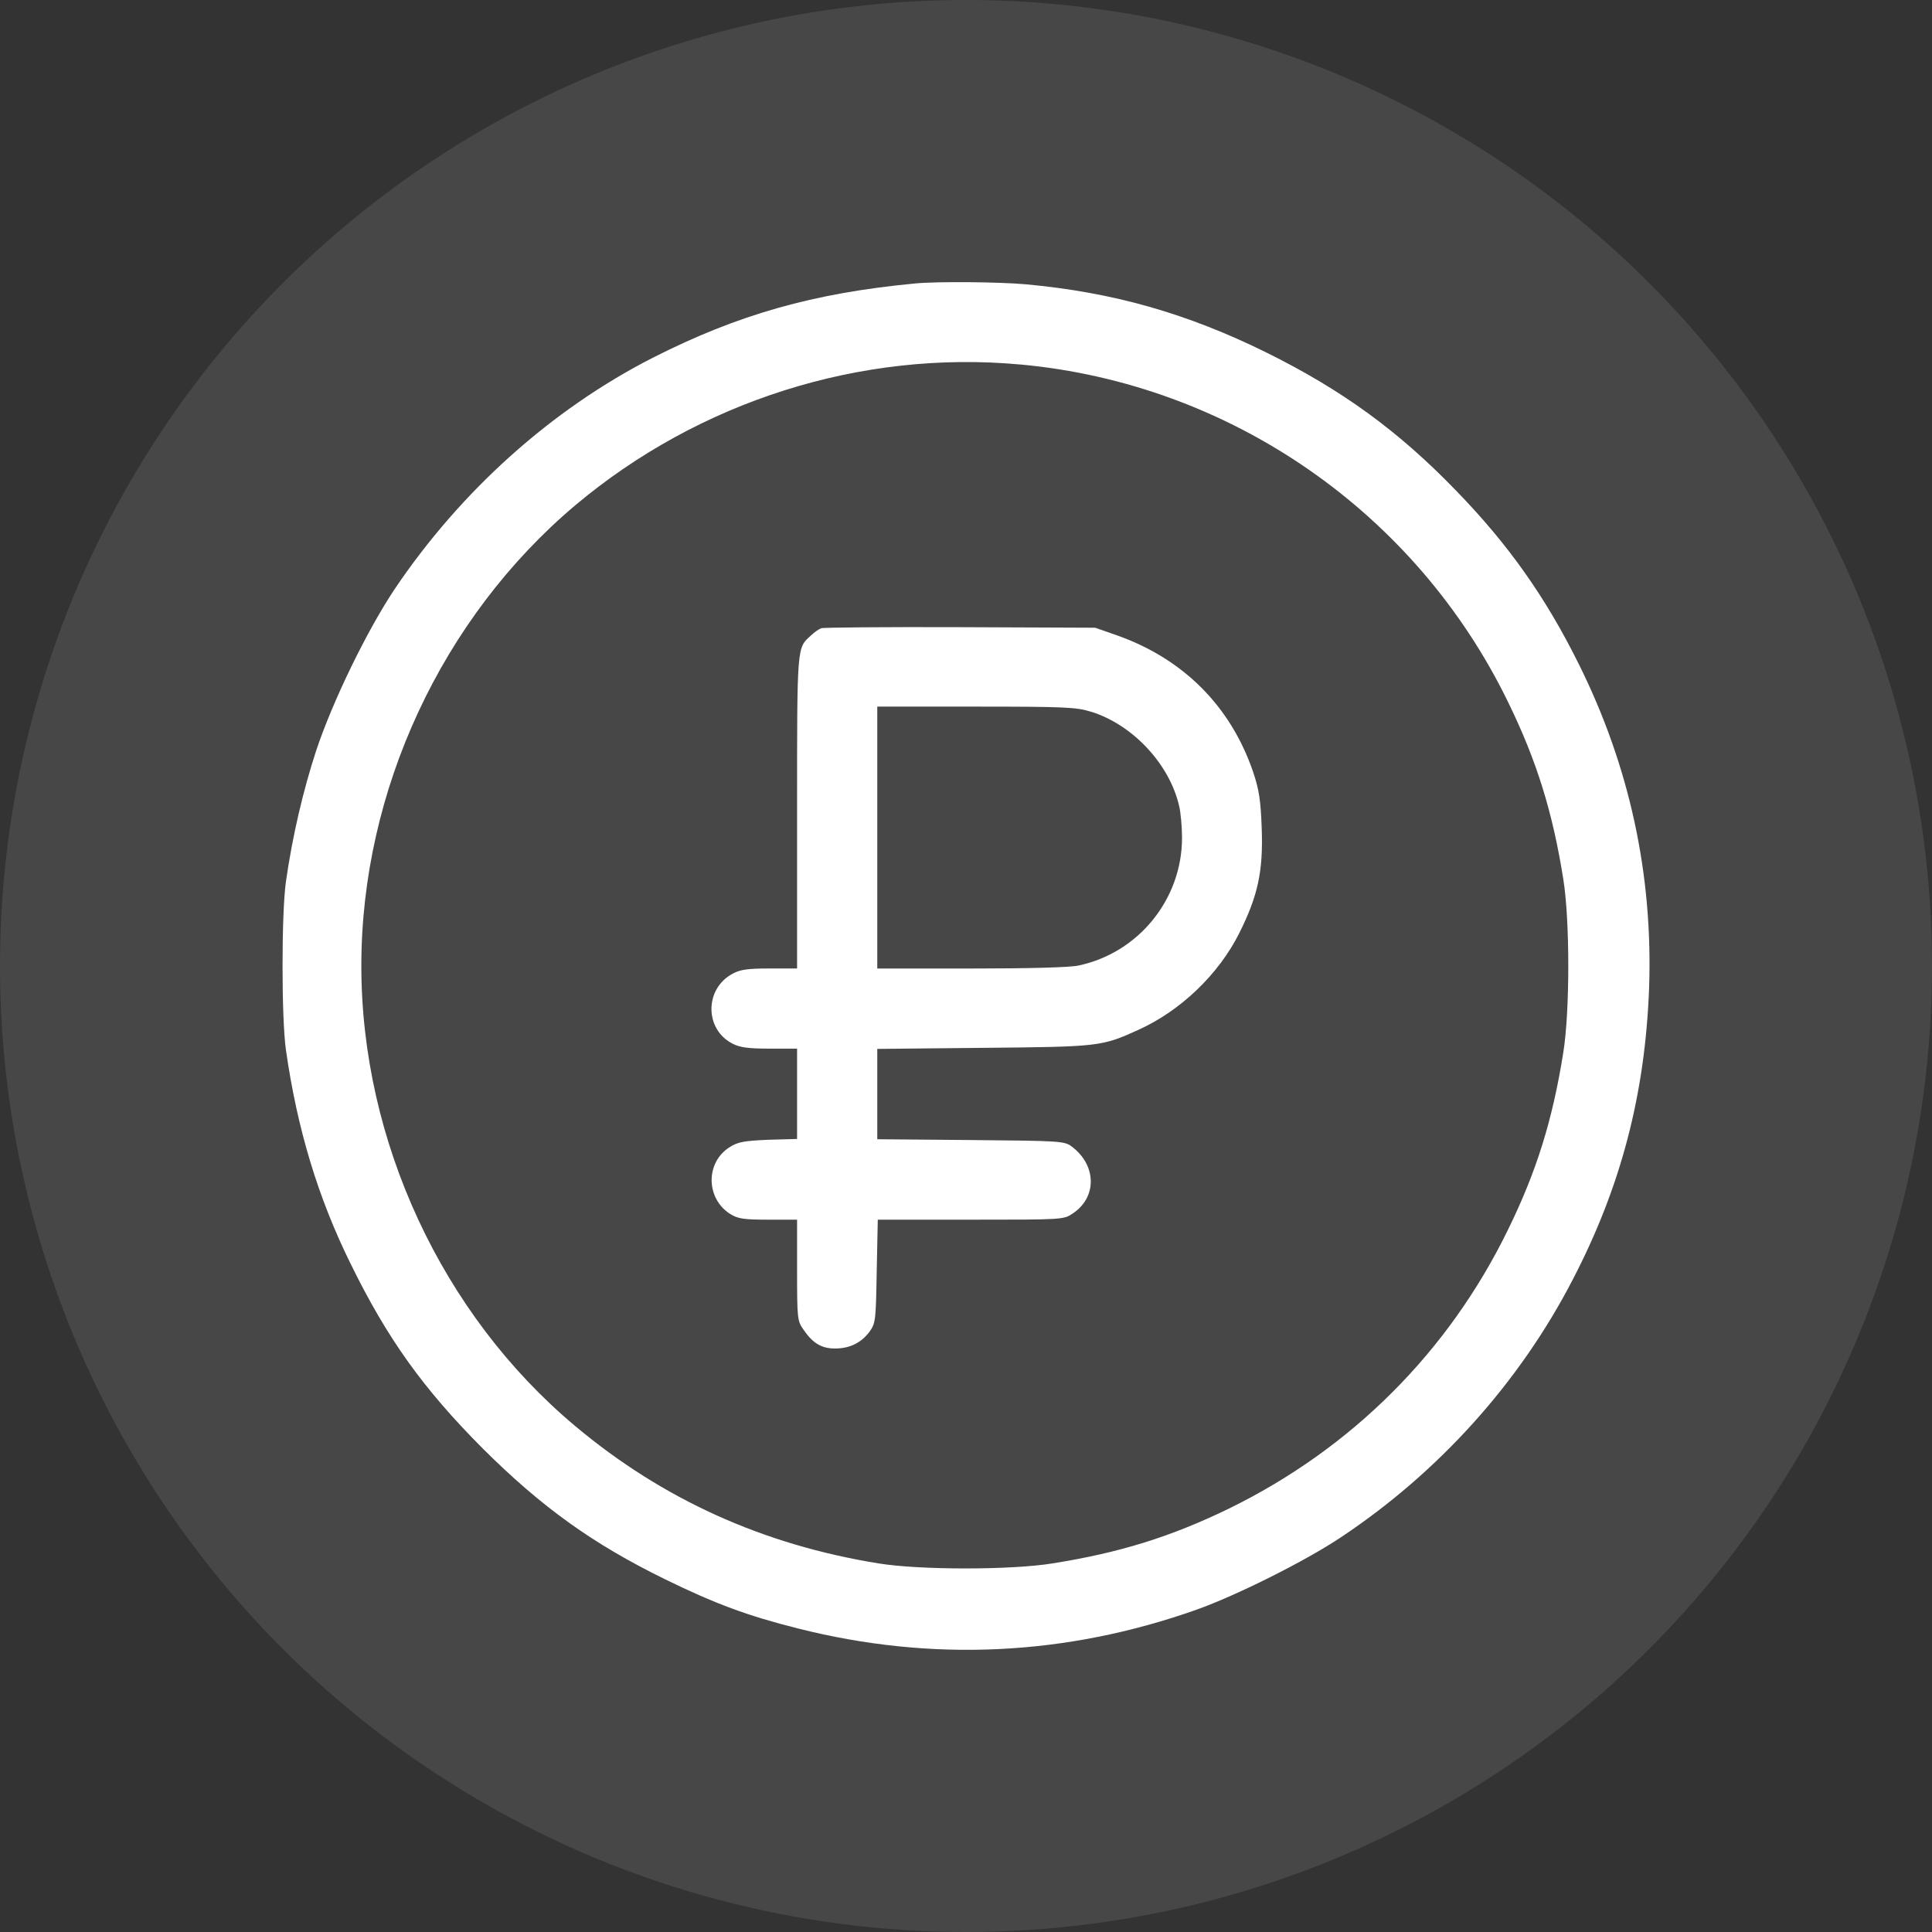
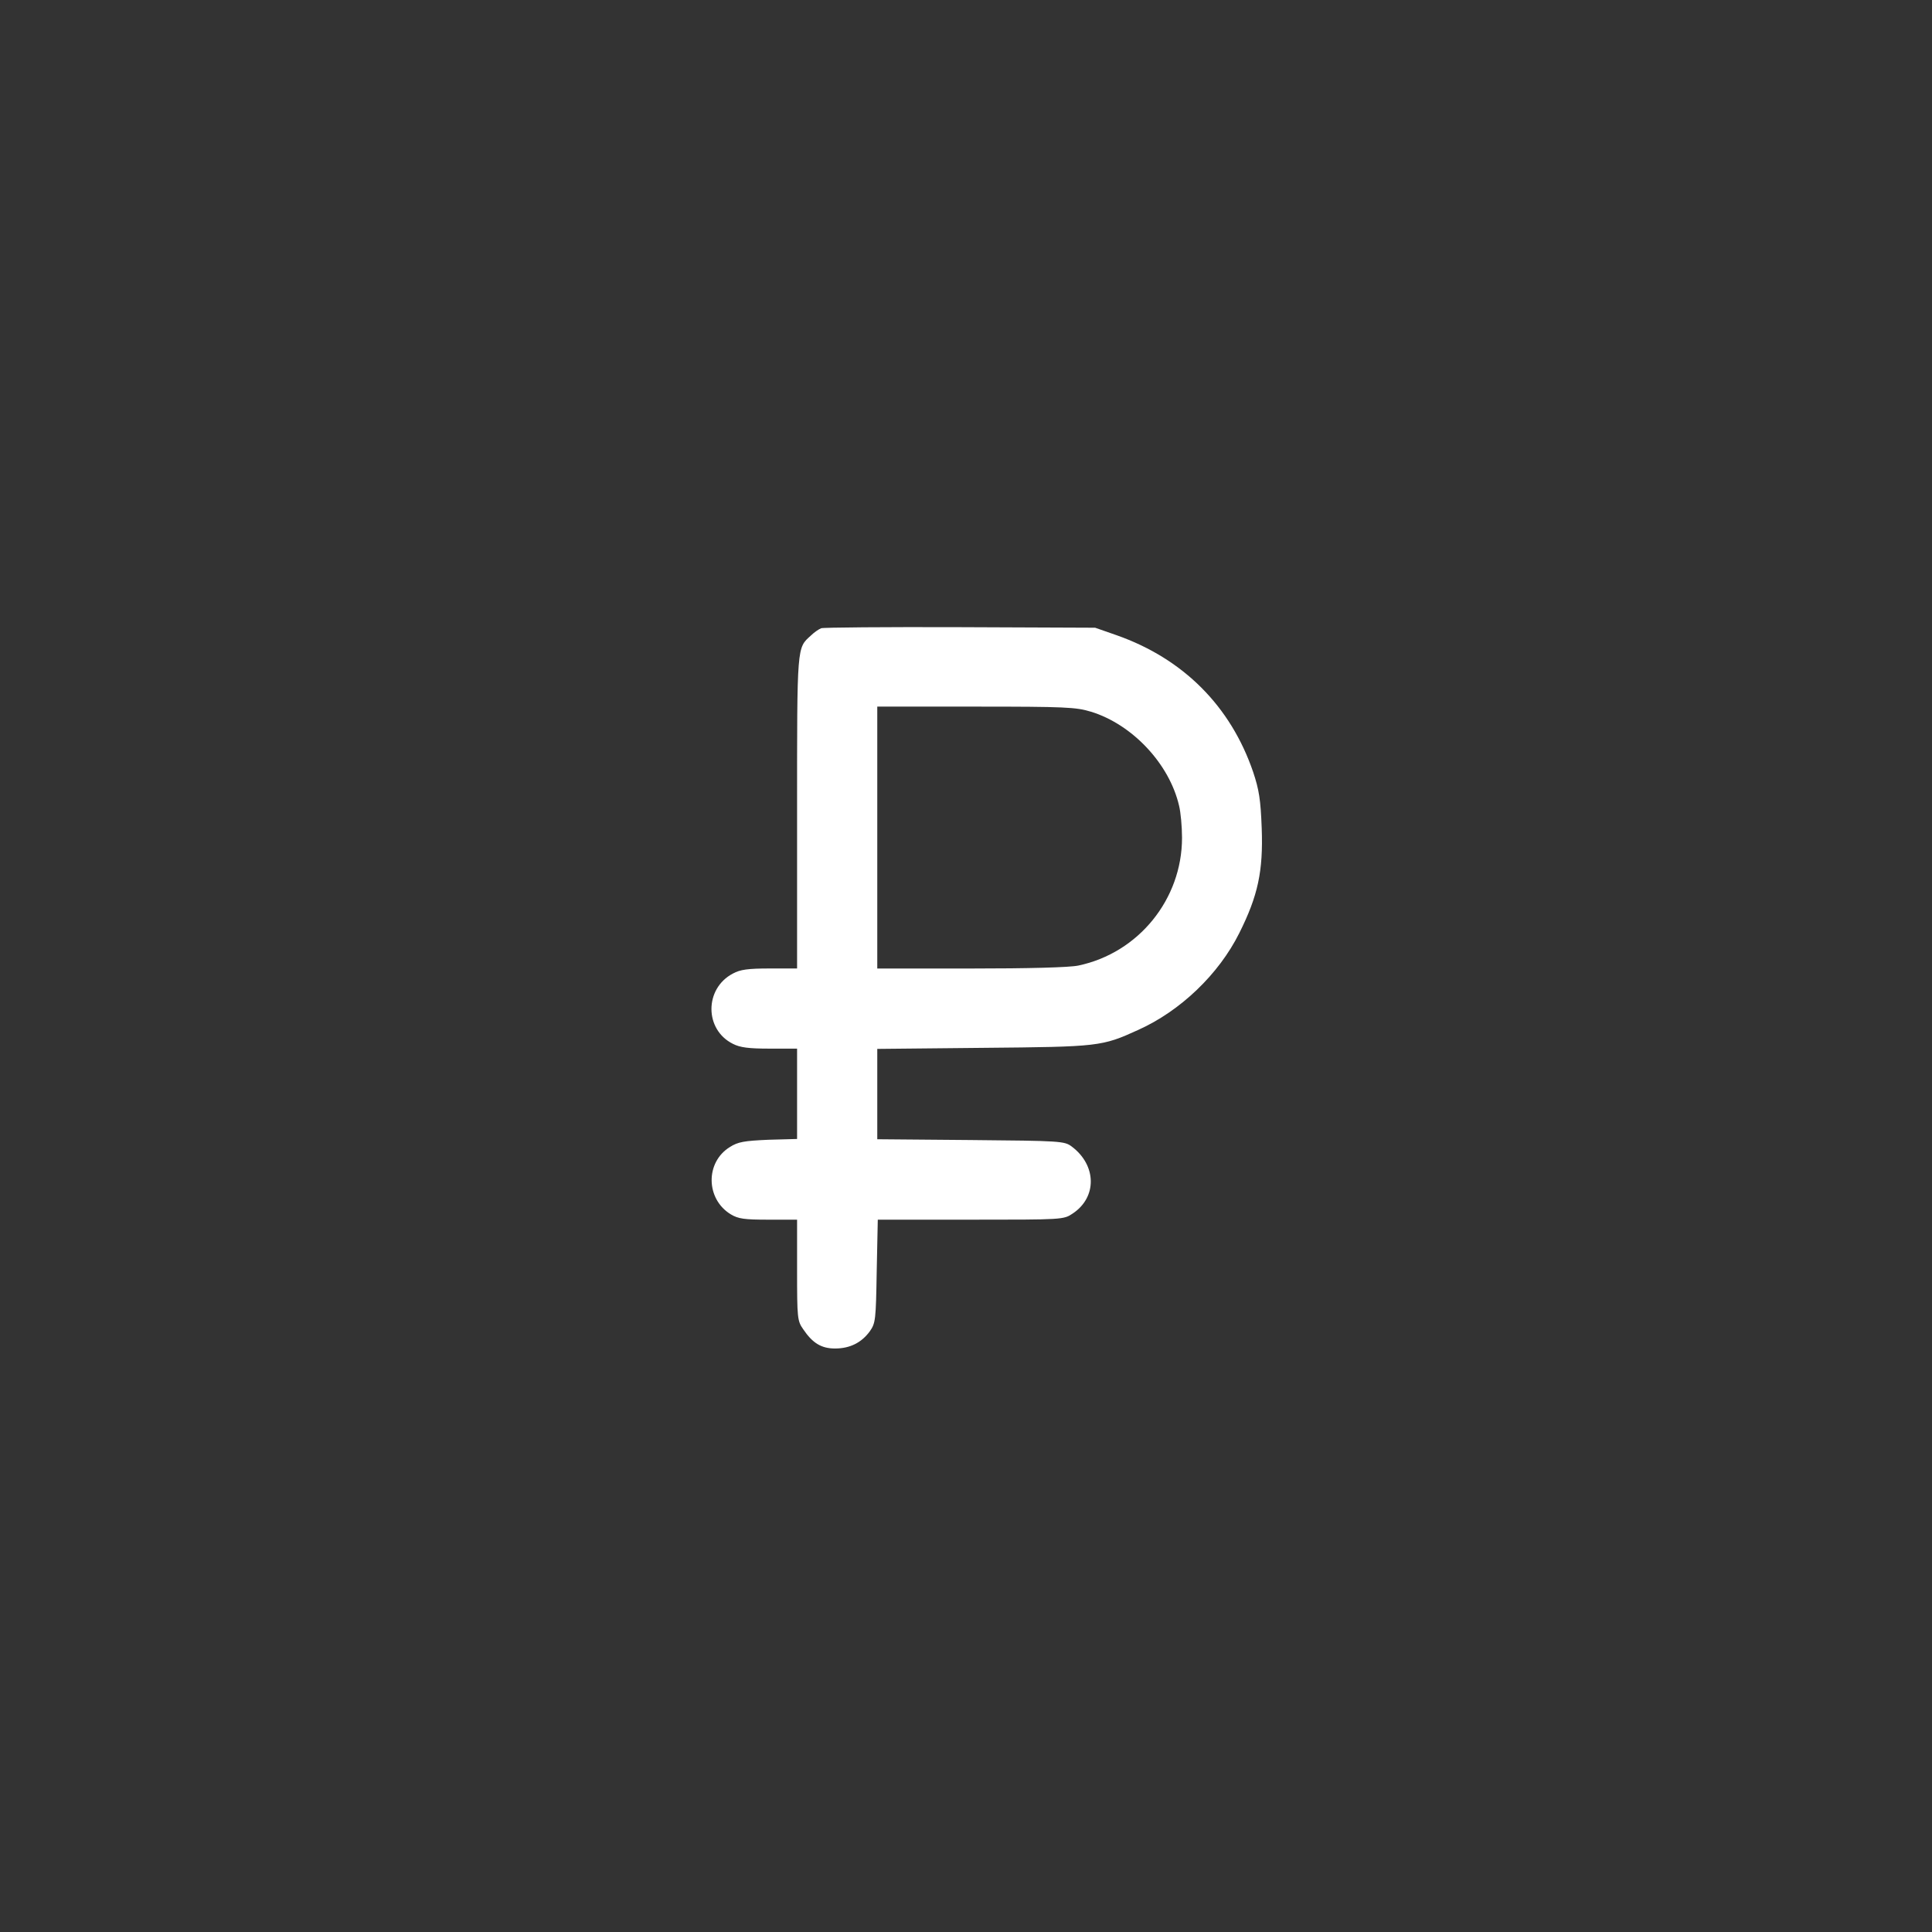
<svg xmlns="http://www.w3.org/2000/svg" id="_Слой_1" data-name="Слой 1" viewBox="0 0 491 491">
  <rect x="0" y="0" width="491" height="491" fill="#333333" stroke="none" />
  <defs>
    <style> .cls-1, .cls-2 { fill: #fff; stroke-width: 0px; } .cls-2 { opacity: .1; } </style>
  </defs>
-   <circle class="cls-2" cx="245.5" cy="245.5" r="245.5" />
  <g>
-     <path class="cls-1" d="m232.46,72.05c-25.75,2.45-44.91,7.88-66.58,18.88-25.68,13.11-48.71,33.76-65.56,58.75-7.07,10.6-15.76,28.46-19.97,41.09-3.33,10.19-6.05,21.8-7.68,33.28-1.15,8.01-1.15,34.78,0,42.79,2.85,20.04,8.15,37.56,16.44,54.34,9.31,19.02,18.48,31.79,33.56,46.93,15.01,14.94,27.99,24.25,46.27,33.21,12.77,6.25,20.99,9.31,33.97,12.57,33.97,8.56,68.08,6.93,101.23-4.82,10.12-3.6,27.65-12.36,36.69-18.41,24.8-16.51,45.32-39.26,58.84-65.41,12.3-23.64,18.41-47.14,19.43-74.03,1.02-28.93-4.96-56.51-17.87-82.46-8.42-16.98-17.87-30.36-31.12-44.01-14.68-15.21-29.08-25.67-48.31-35.18-20.11-9.92-38.86-15.28-61.15-17.32-6.93-.61-22.62-.75-28.2-.2Zm26.84,20.58c53.33,4.89,100.55,37.56,123.99,85.85,7.2,14.74,11.28,27.78,14,44.9,1.7,10.46,1.7,33.69,0,44.15-2.72,17.12-6.79,30.16-14,44.9-15.15,31.11-39.74,55.7-71,70.98-14.68,7.13-27.72,11.21-44.84,13.92-10.46,1.7-33.7,1.7-44.16,0-29.42-4.75-54.9-16.3-77.11-34.91-33.83-28.32-54.35-72.47-54.35-116.96s20.45-88.43,54.35-117.03c31.52-26.49,72.63-39.53,113.12-35.79Z" />
    <path class="cls-1" d="m208.68,159.67c-.54.2-1.77,1.02-2.58,1.83-3.6,3.26-3.53,2.11-3.53,44.9v39.73h-7c-5.44,0-7.47.27-9.31,1.29-7.27,3.8-7.27,14.26,0,17.86,1.83.95,4.08,1.22,9.38,1.22h6.93v22.96l-7.27.2c-6.18.27-7.75.54-9.78,1.83-6.32,3.87-6.18,13.24.2,17.12,1.9,1.15,3.46,1.36,9.58,1.36h7.27v12.84c0,12.16.07,12.91,1.56,15.01,2.38,3.53,4.62,4.89,8.08,4.89,3.8,0,6.73-1.49,8.83-4.35,1.49-2.11,1.56-2.92,1.77-15.35l.27-13.04h23.58c23.44,0,23.64,0,25.95-1.56,6.25-4.14,6.11-12.29-.27-17.05-1.83-1.36-2.79-1.43-25.68-1.63l-23.71-.2v-22.96l27.04-.27c29.35-.27,30.03-.34,39.27-4.55,10.73-4.82,20.45-14.13,25.68-24.59,4.76-9.51,6.11-15.76,5.71-26.69-.27-7.27-.68-9.78-2.17-14.26-5.71-16.71-17.73-28.8-34.72-34.78l-5.44-1.9-34.31-.14c-18.89-.07-34.79.07-35.33.27Zm68.55,21.19c10.6,3.26,19.97,13.31,22.42,23.91.41,1.63.75,5.3.75,8.15,0,15.62-11.07,29.27-26.36,32.47-2.24.48-12.64.75-27.31.75h-23.78v-66.56h25.07c22.69,0,25.48.14,29.21,1.29Z" />
  </g>
</svg>